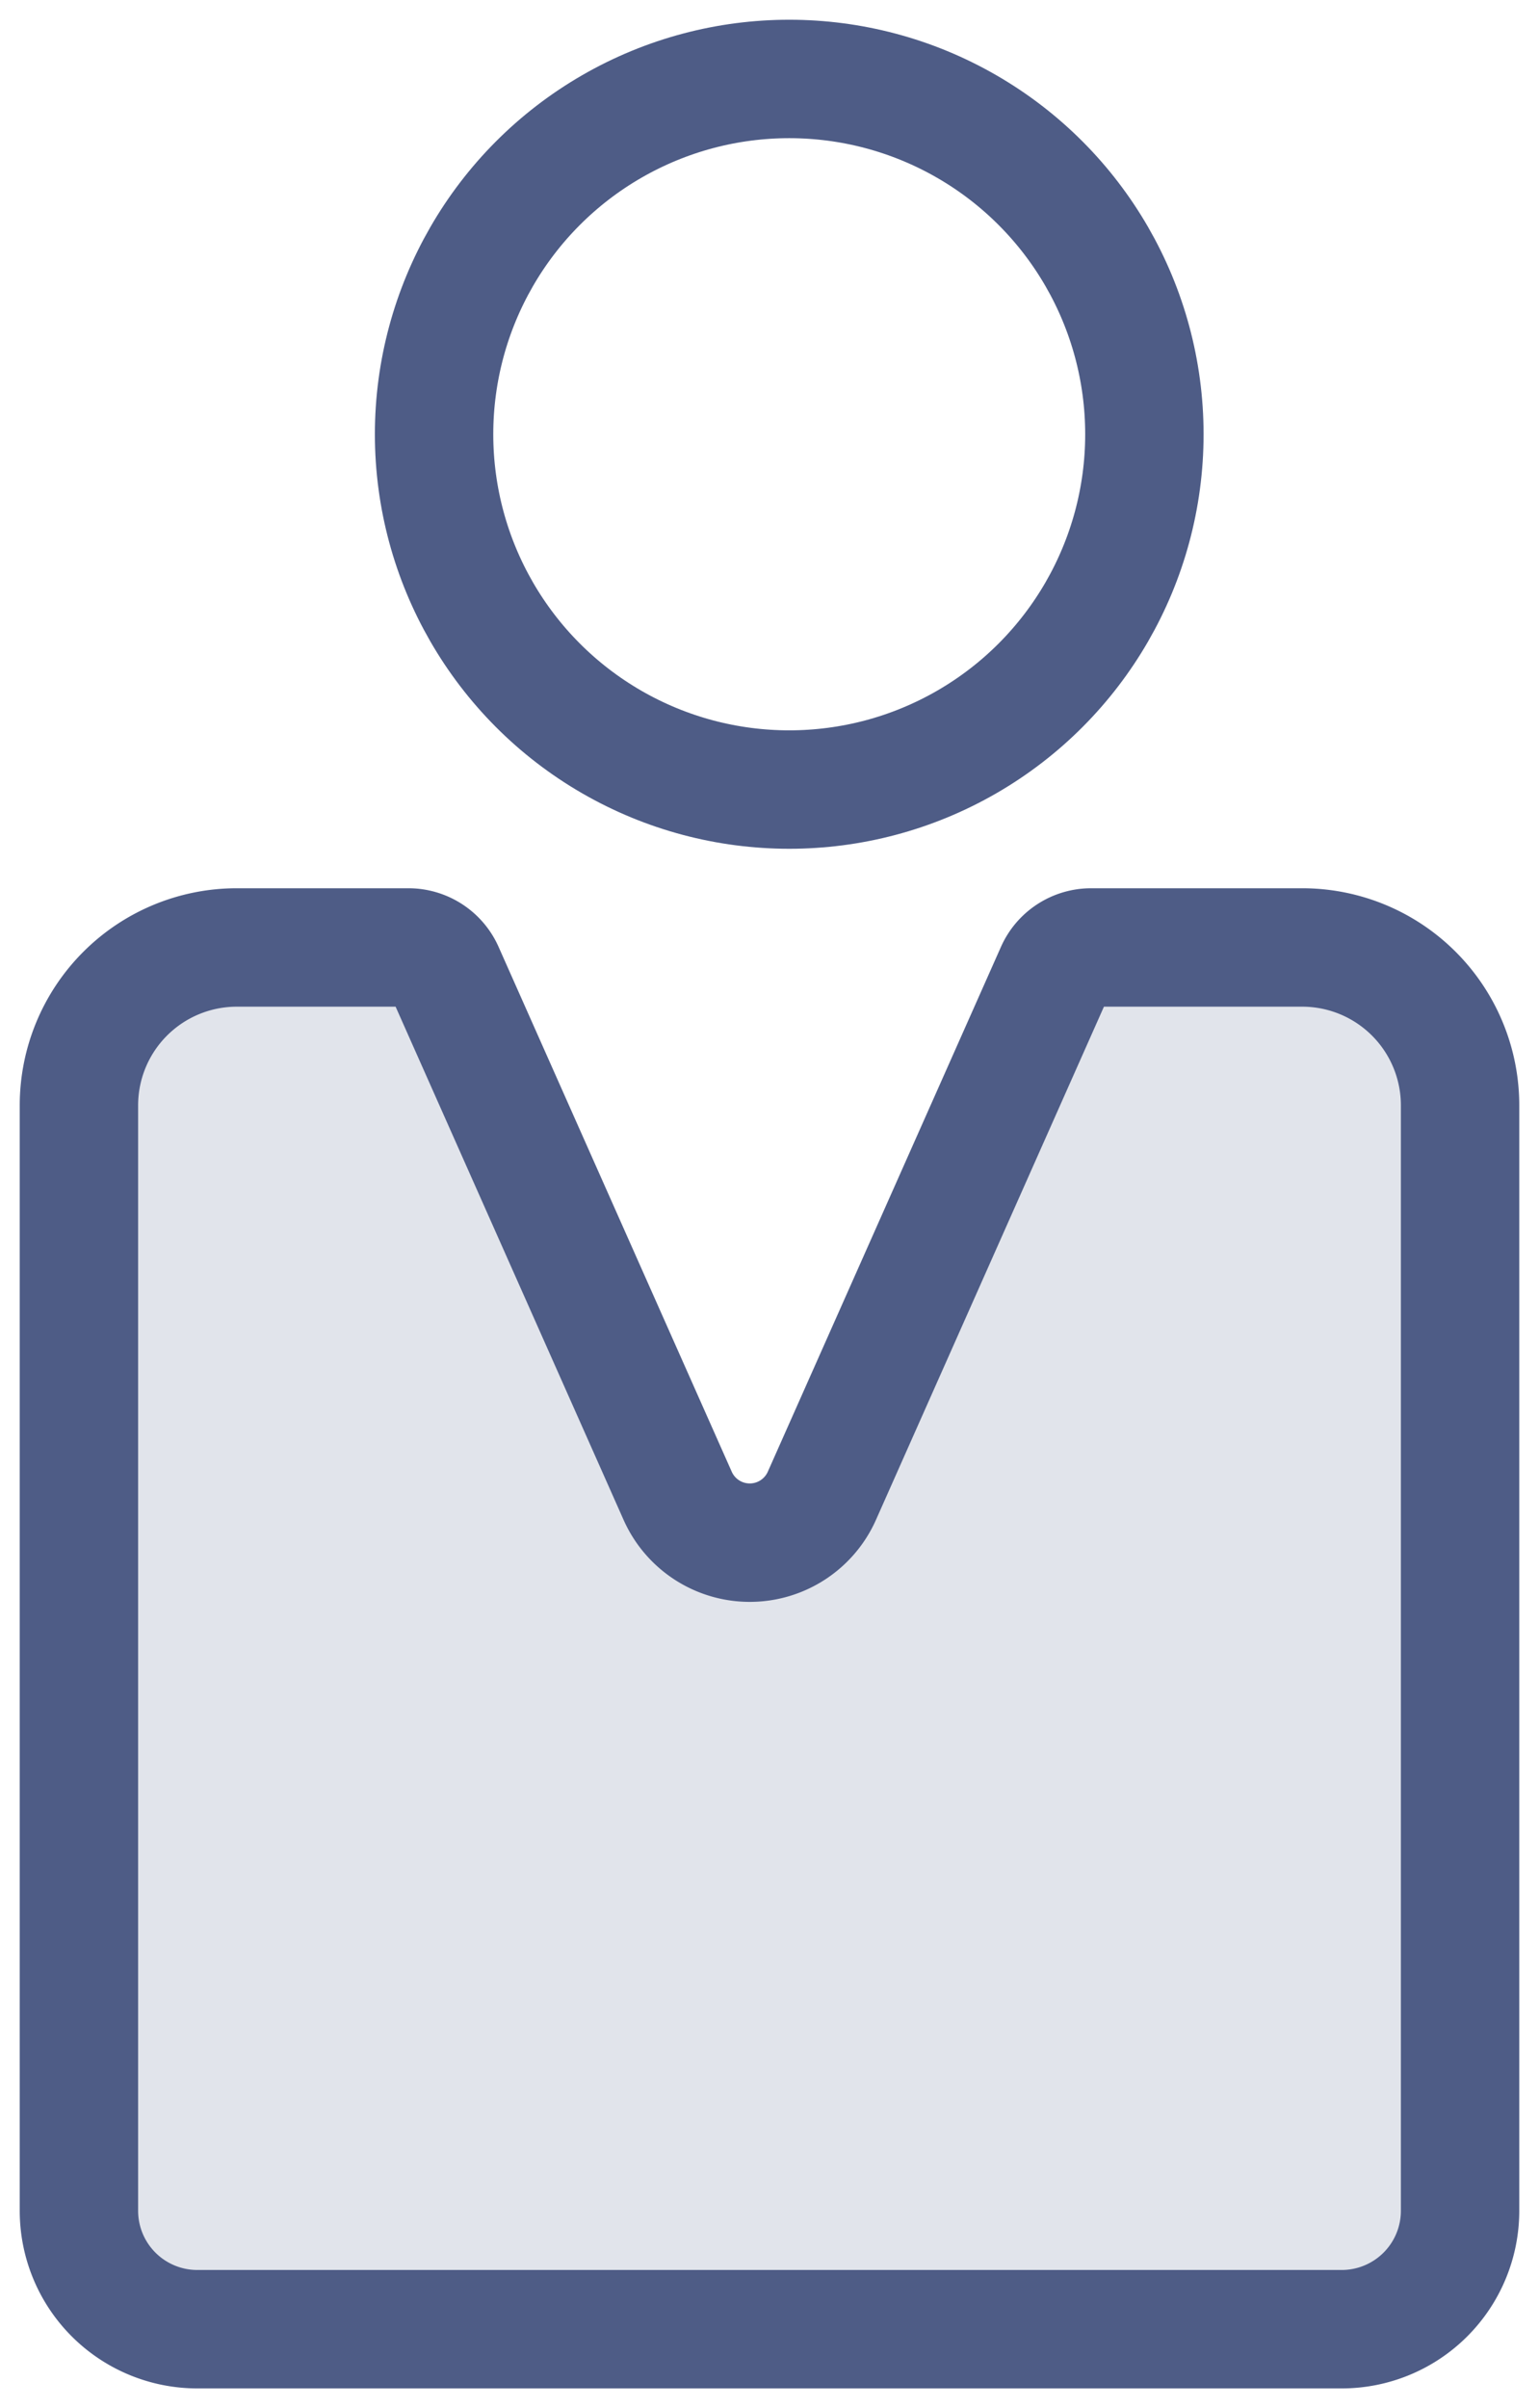
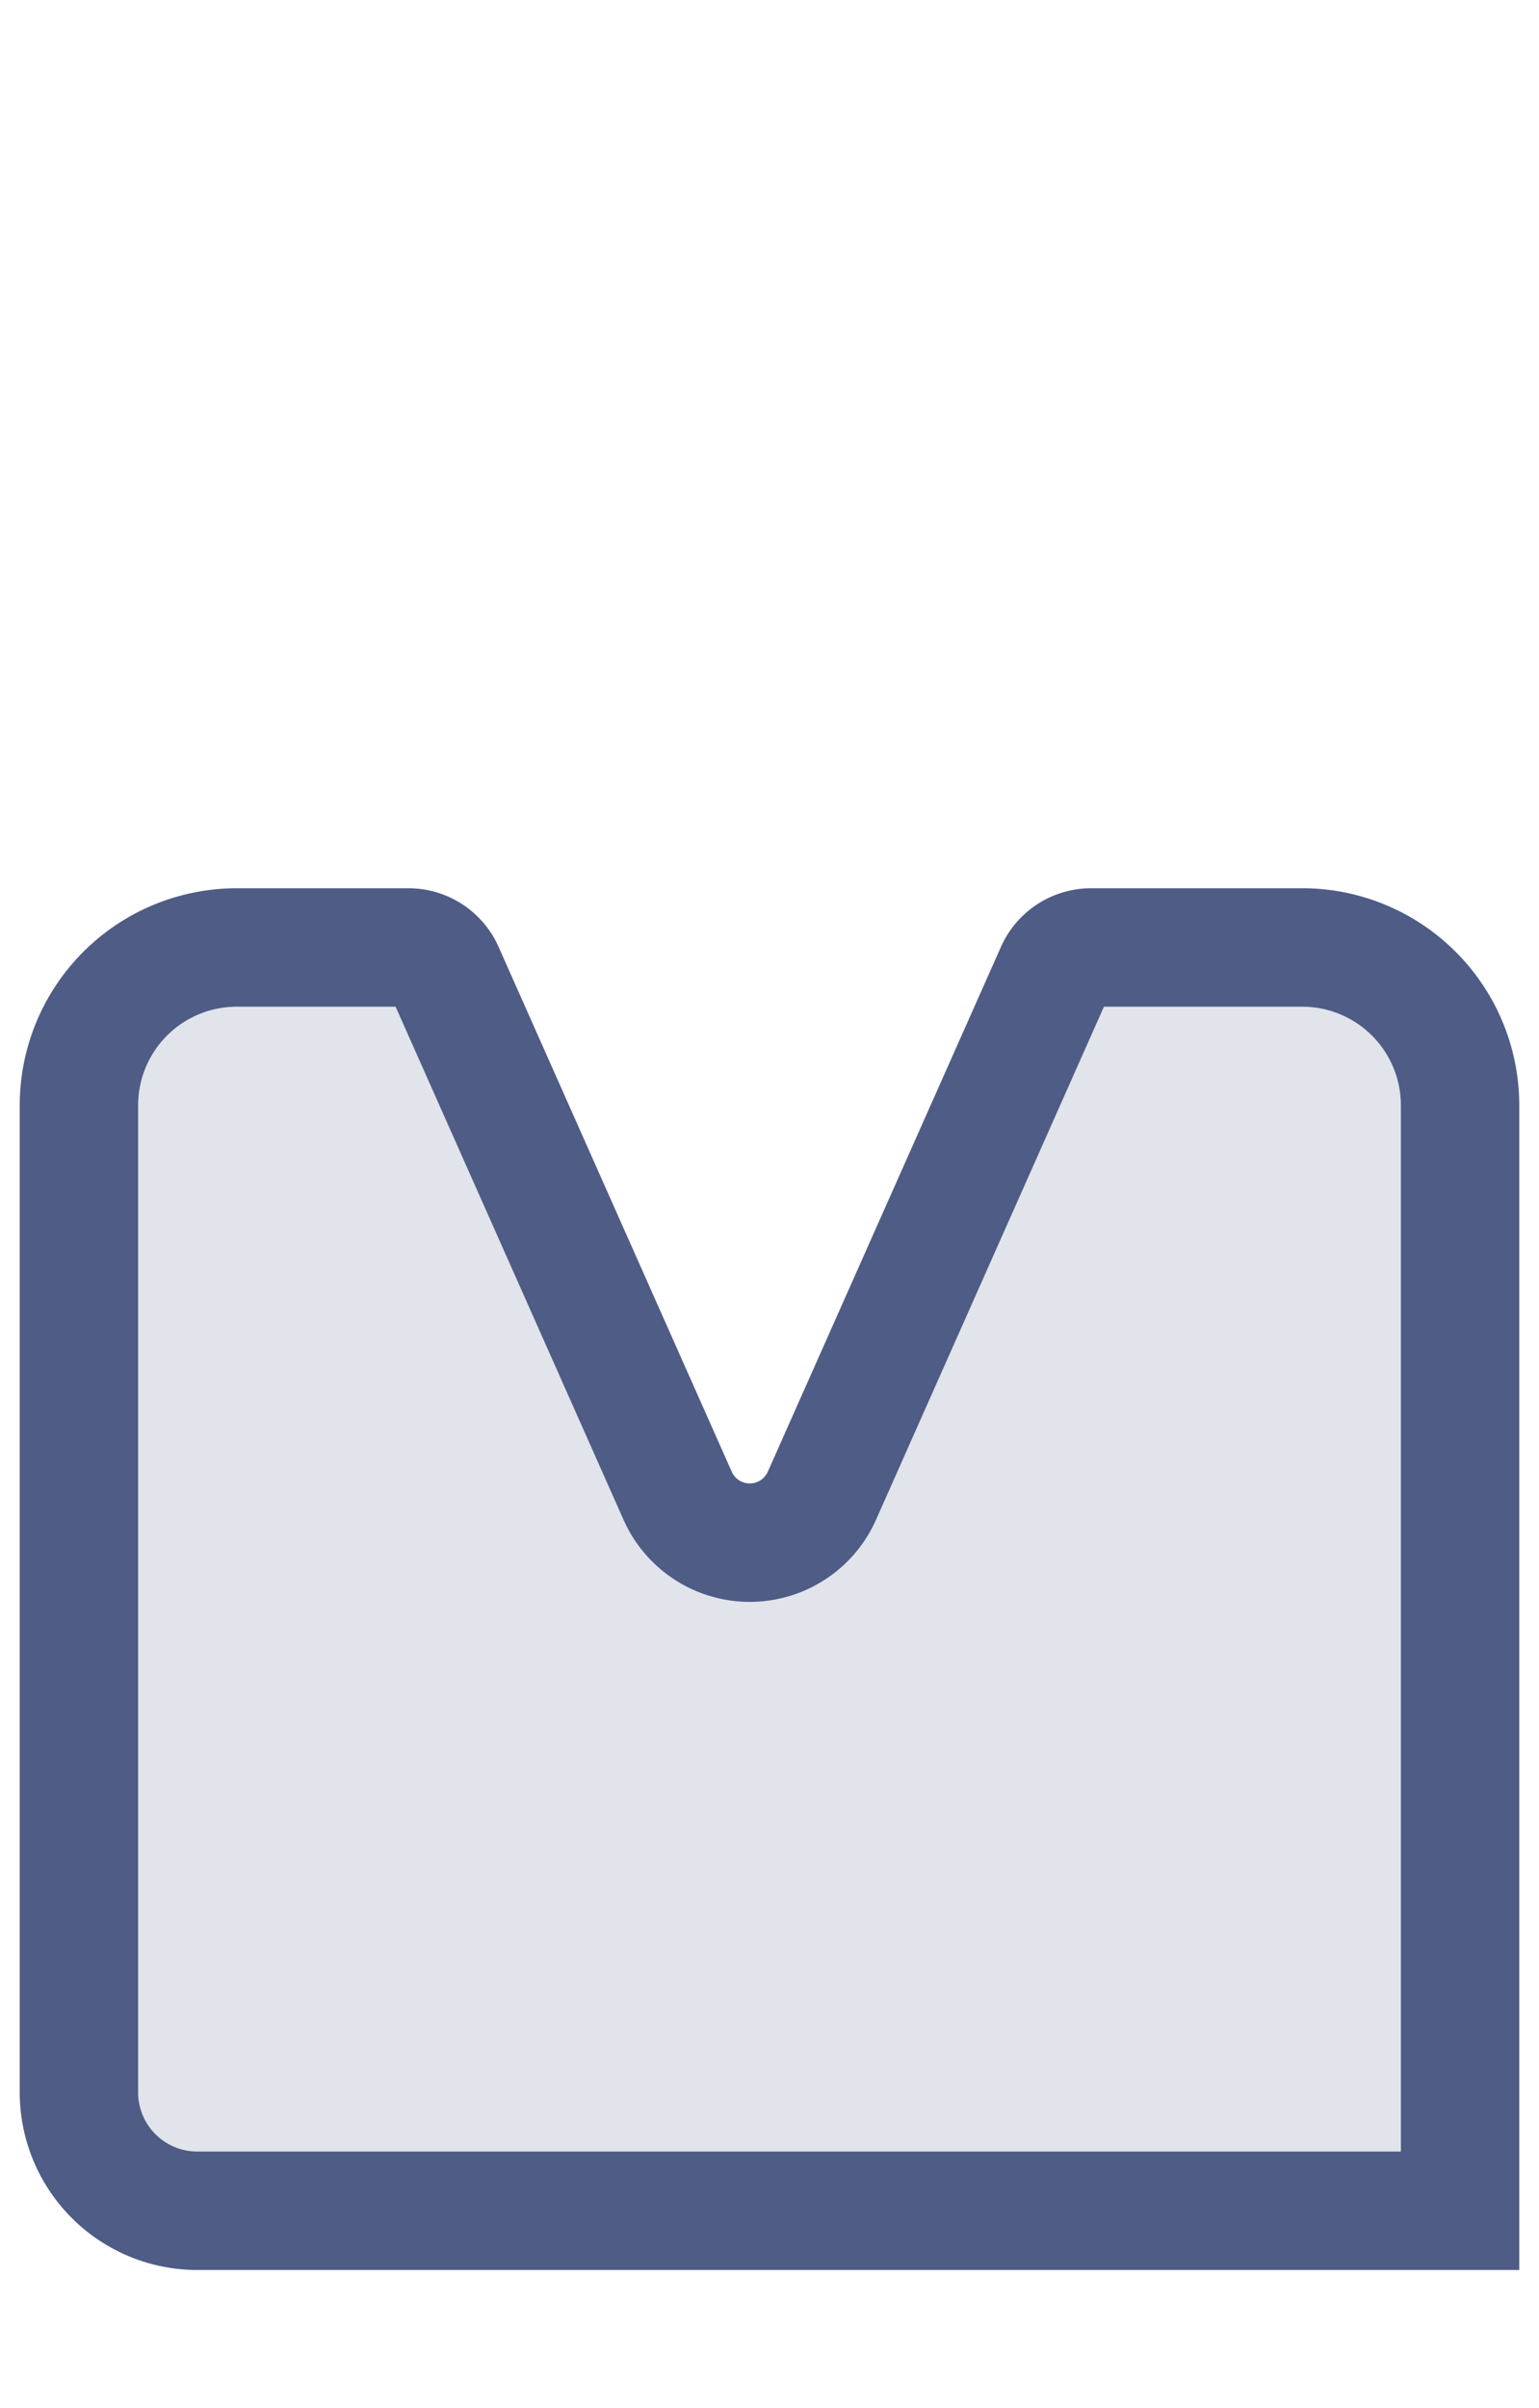
<svg xmlns="http://www.w3.org/2000/svg" width="39" height="61" viewBox="0 0 39 61">
  <g fill="none" fill-rule="evenodd" stroke="#4E5C86" stroke-width="3" transform="translate(2 2)">
-     <circle cx="18" cy="9" r="9" />
-     <path fill="#E1E4EB" d="M4 22h4.35a1 1 0 0 1 .914.594l5.908 13.294a2 2 0 0 0 3.656 0l5.908-13.294A1 1 0 0 1 25.65 22H31a4 4 0 0 1 4 4v28a3 3 0 0 1-3 3H3a3 3 0 0 1-3-3V26a4 4 0 0 1 4-4z" />
+     <path fill="#E1E4EB" d="M4 22h4.35a1 1 0 0 1 .914.594l5.908 13.294a2 2 0 0 0 3.656 0l5.908-13.294A1 1 0 0 1 25.65 22H31a4 4 0 0 1 4 4v28H3a3 3 0 0 1-3-3V26a4 4 0 0 1 4-4z" />
  </g>
</svg>